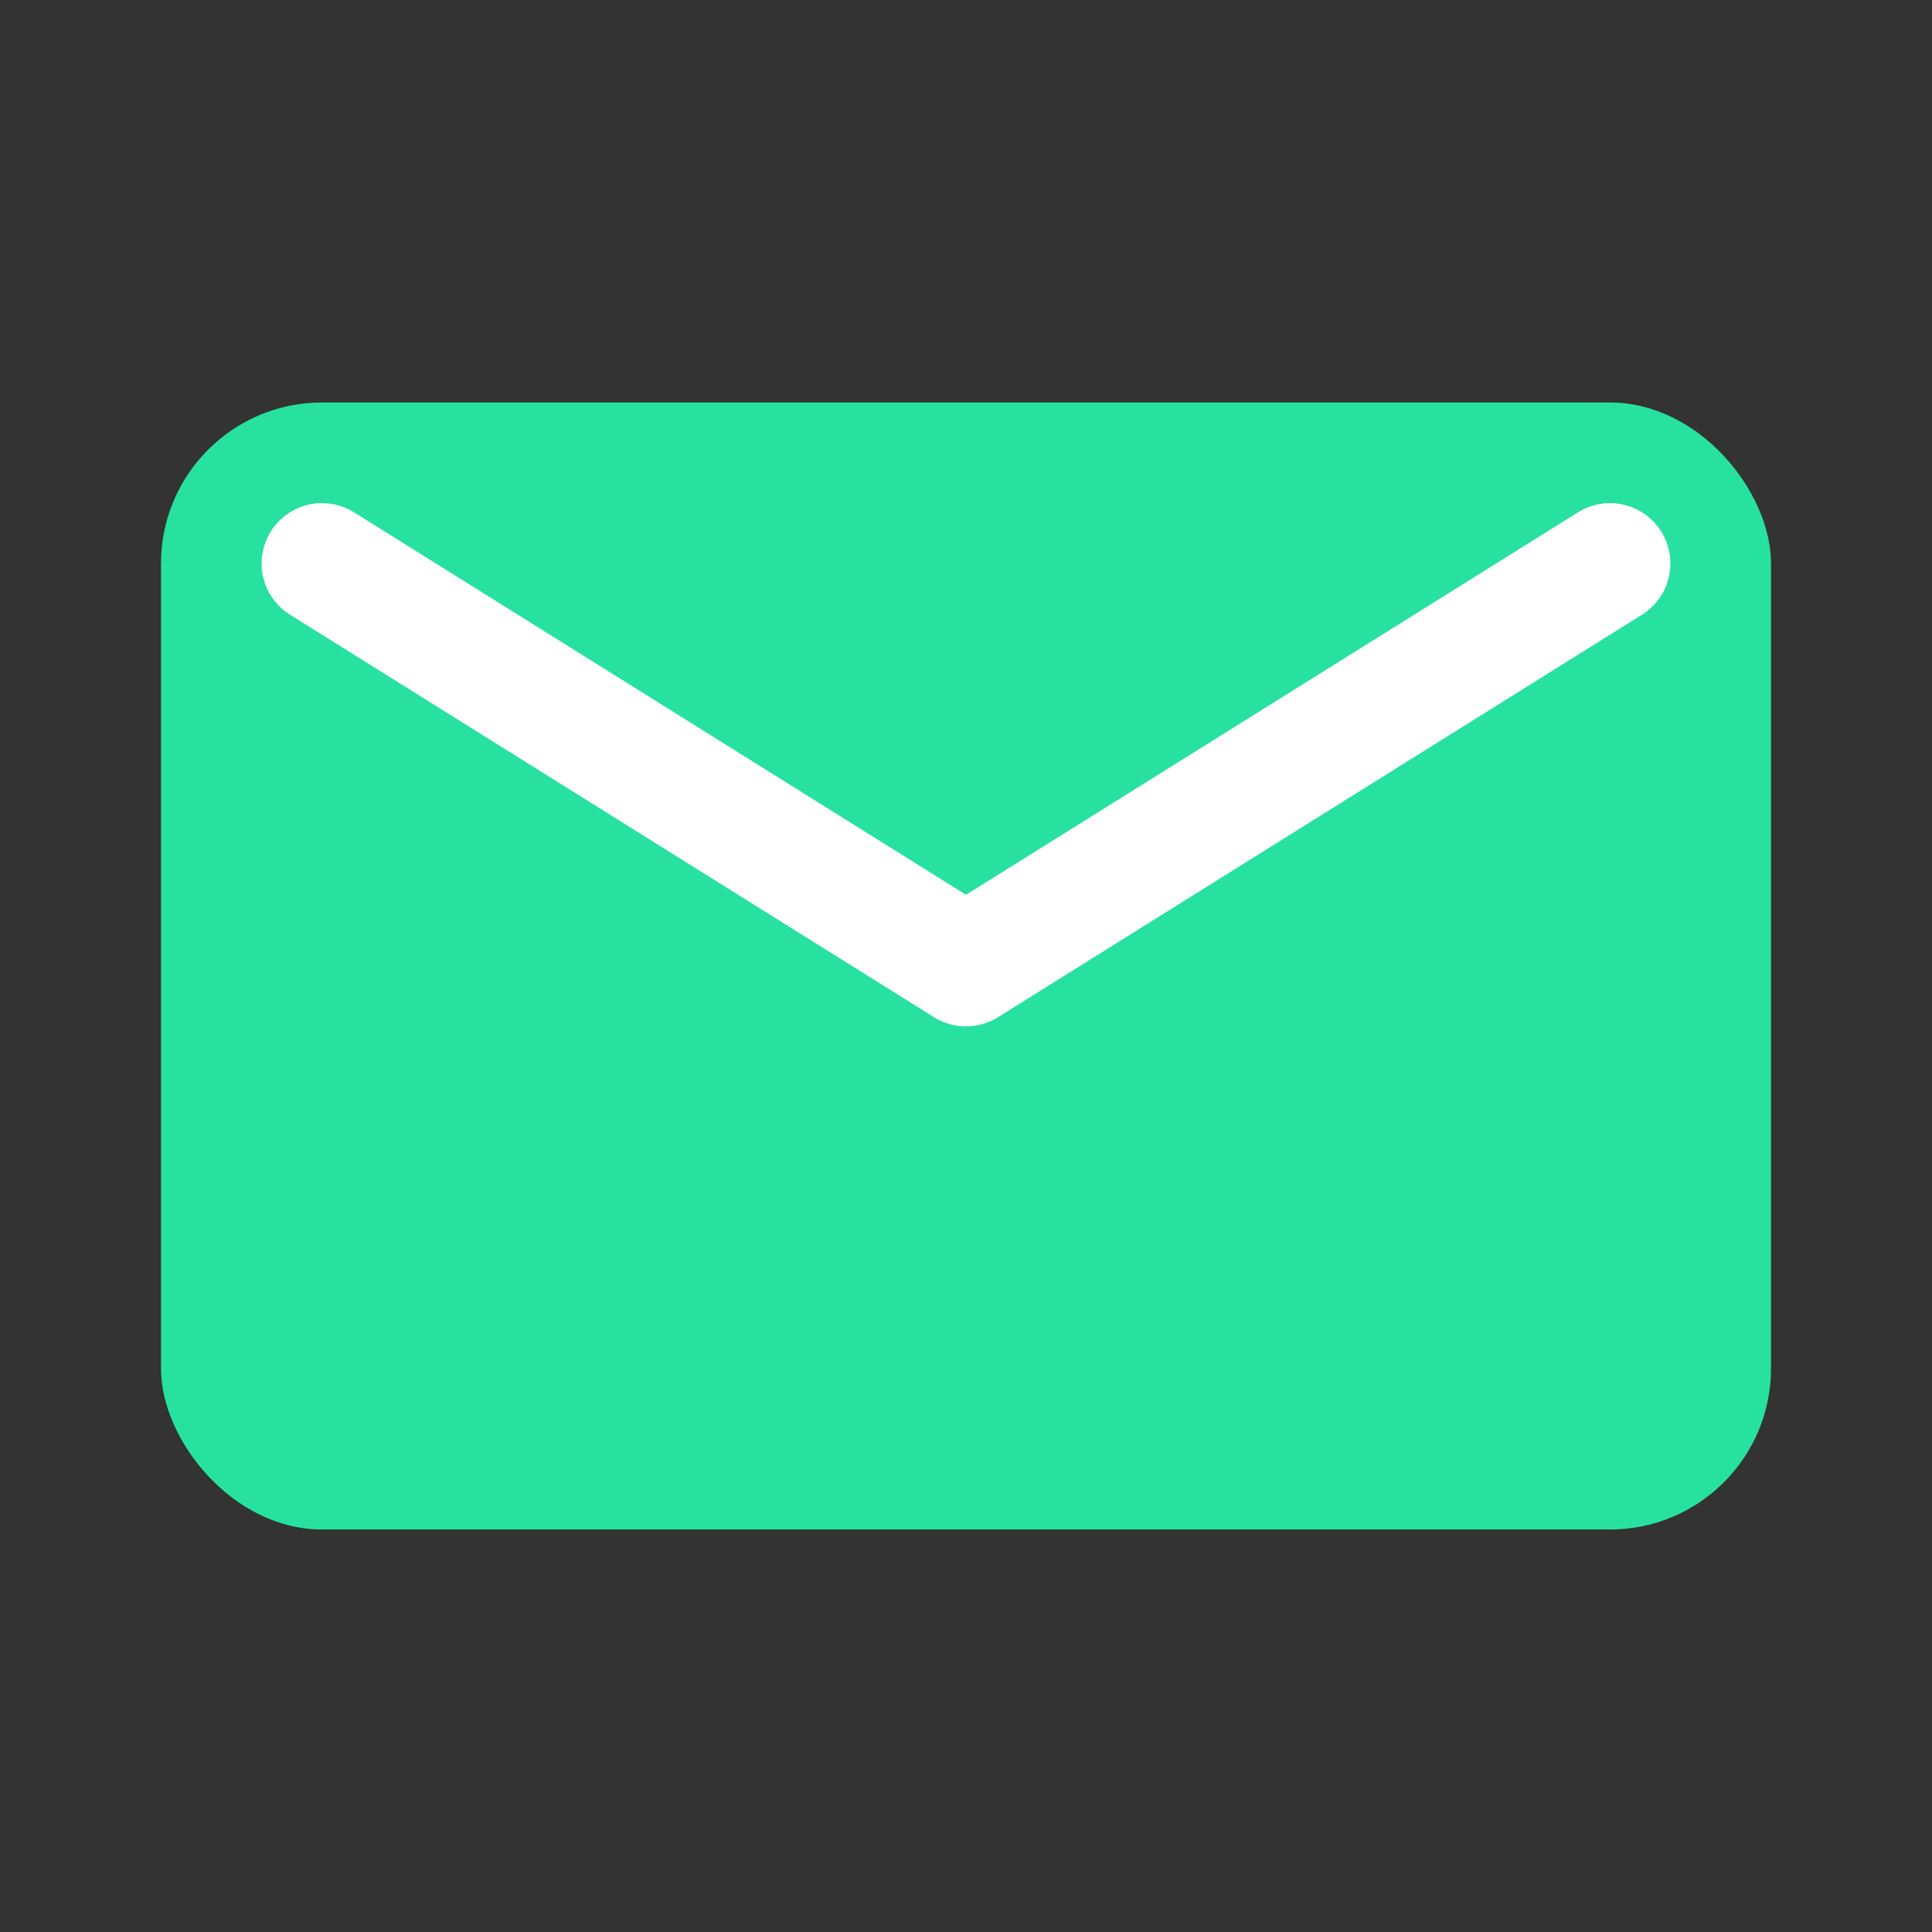
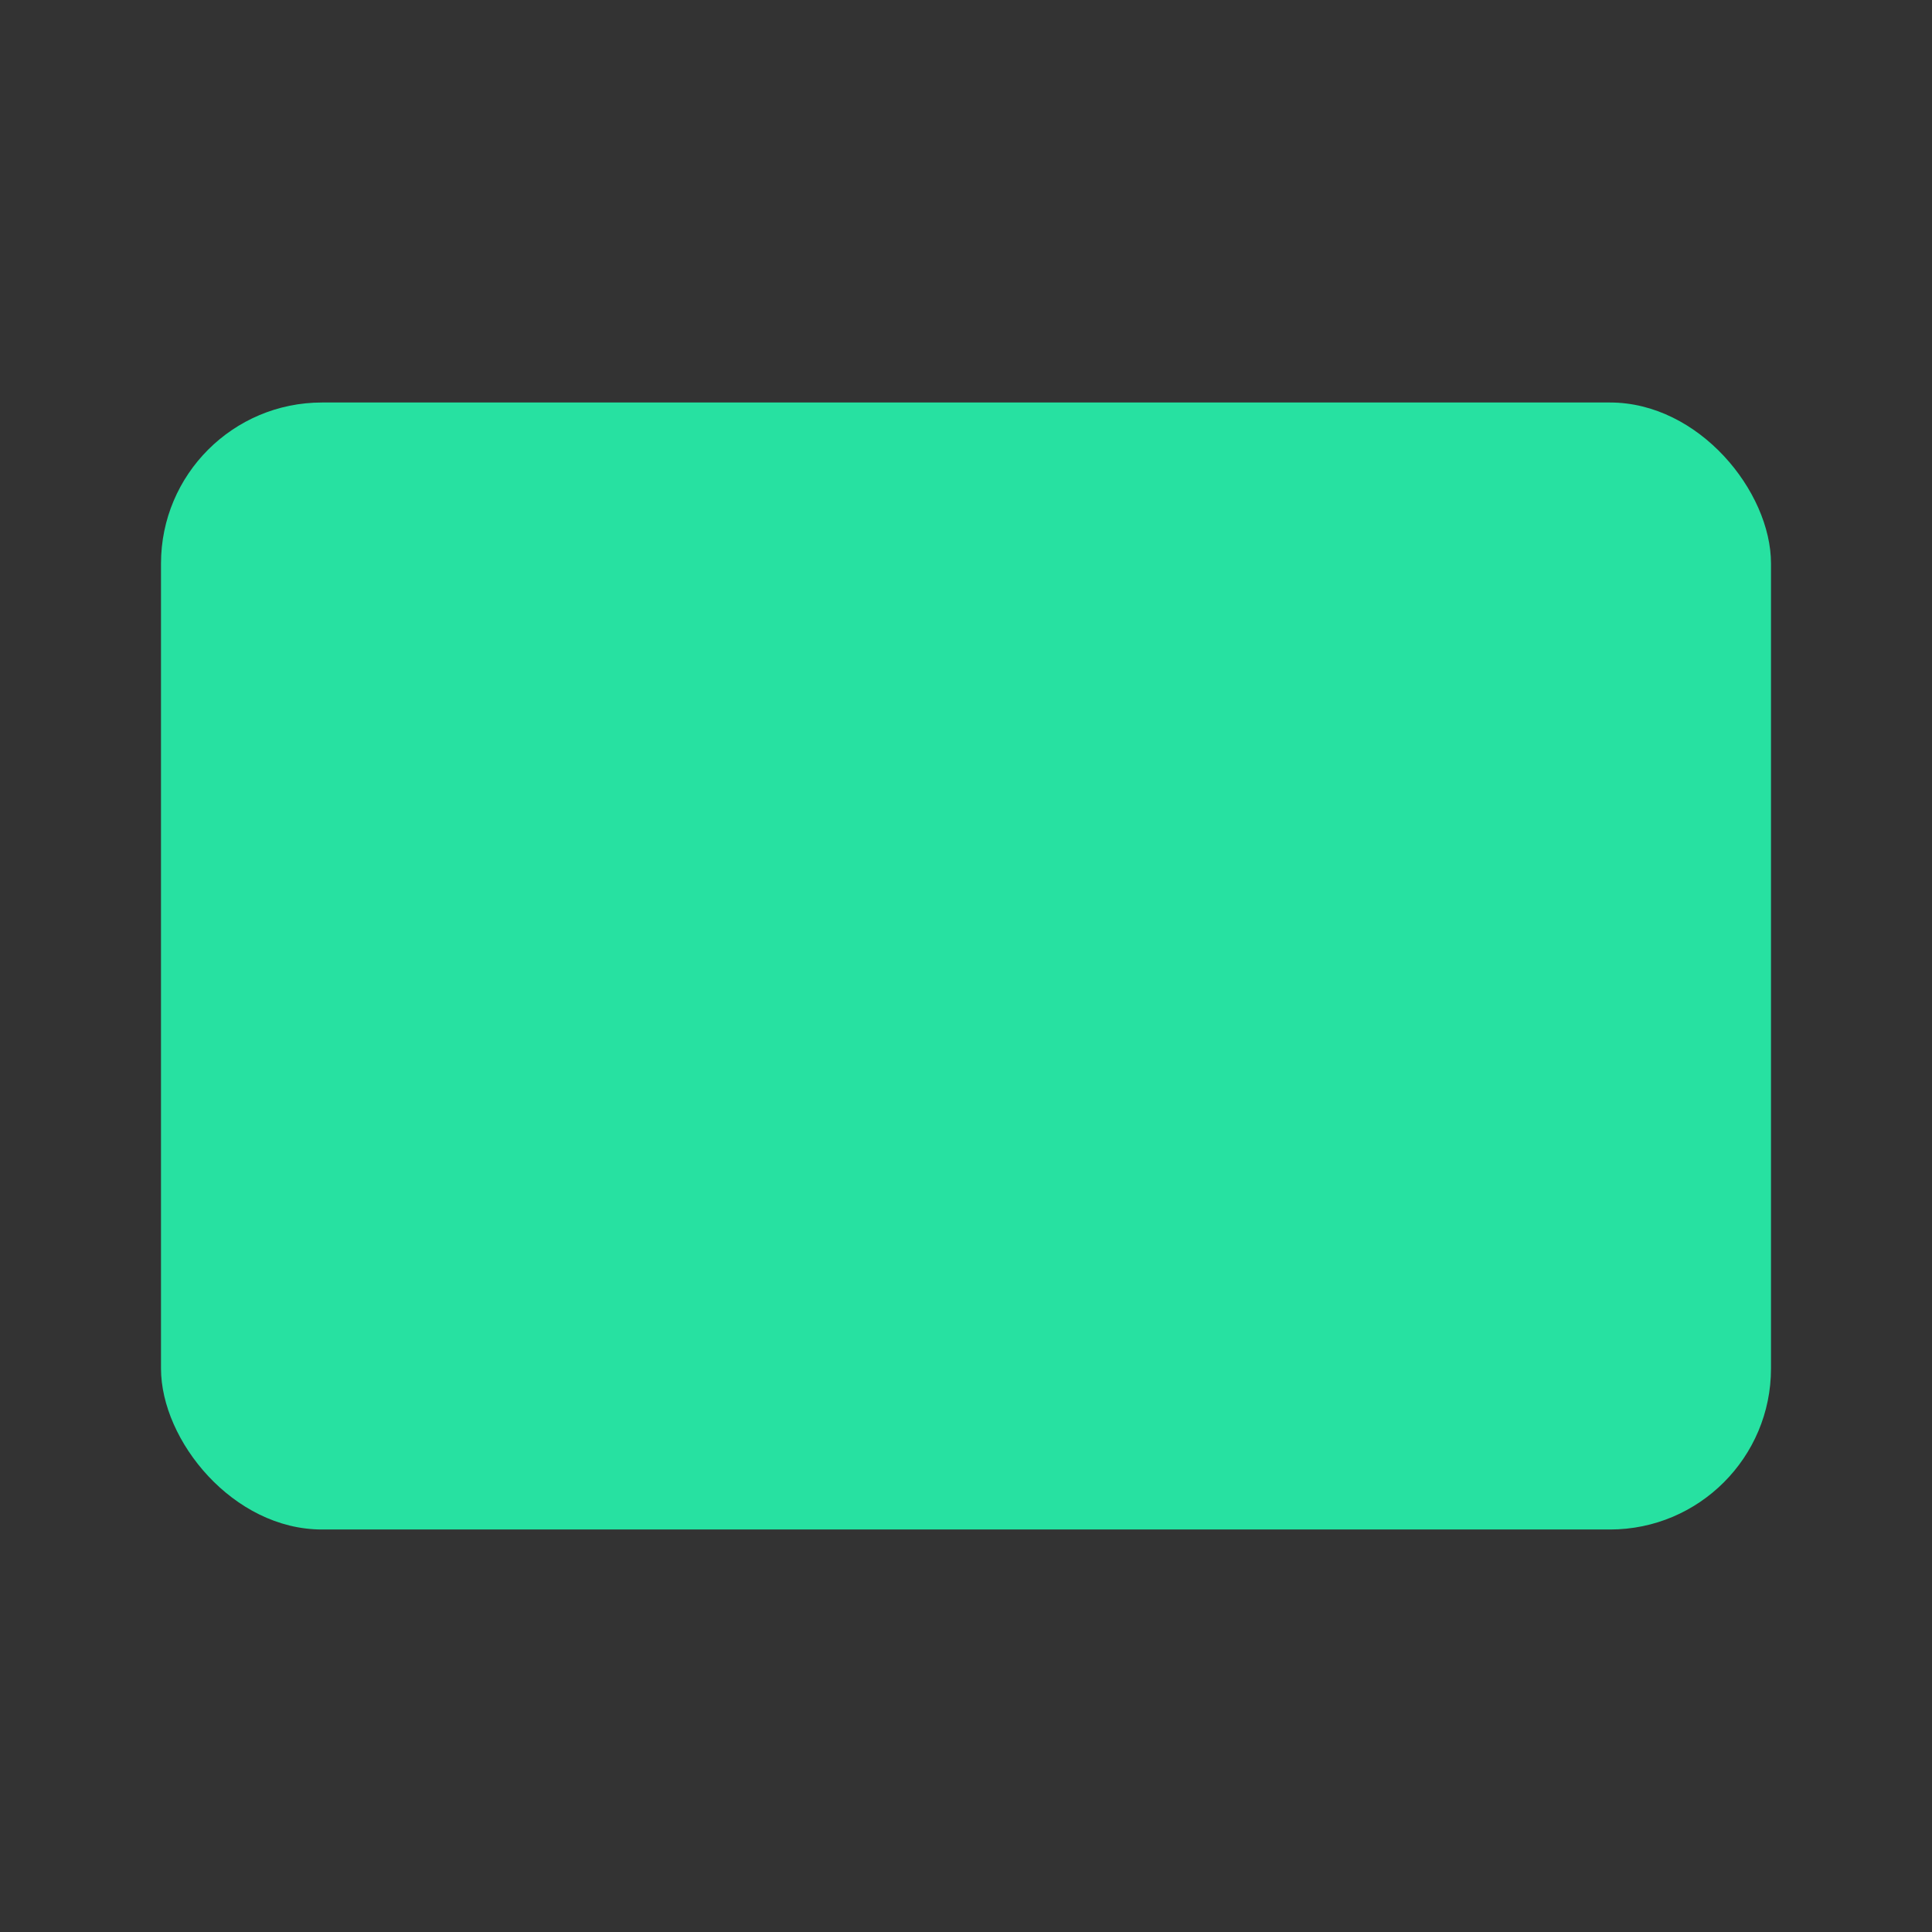
<svg xmlns="http://www.w3.org/2000/svg" viewBox="0 0 48 48">
  <rect x="0" y="0" width="48" height="48" fill="#333333" stroke="none" />
  <rect x="4" y="10" width="40" height="28" rx="4" fill="#27e1a1" />
-   <path d="M8 14l16 10L40 14" fill="none" stroke="white" stroke-width="3" stroke-linecap="round" stroke-linejoin="round" />
</svg>